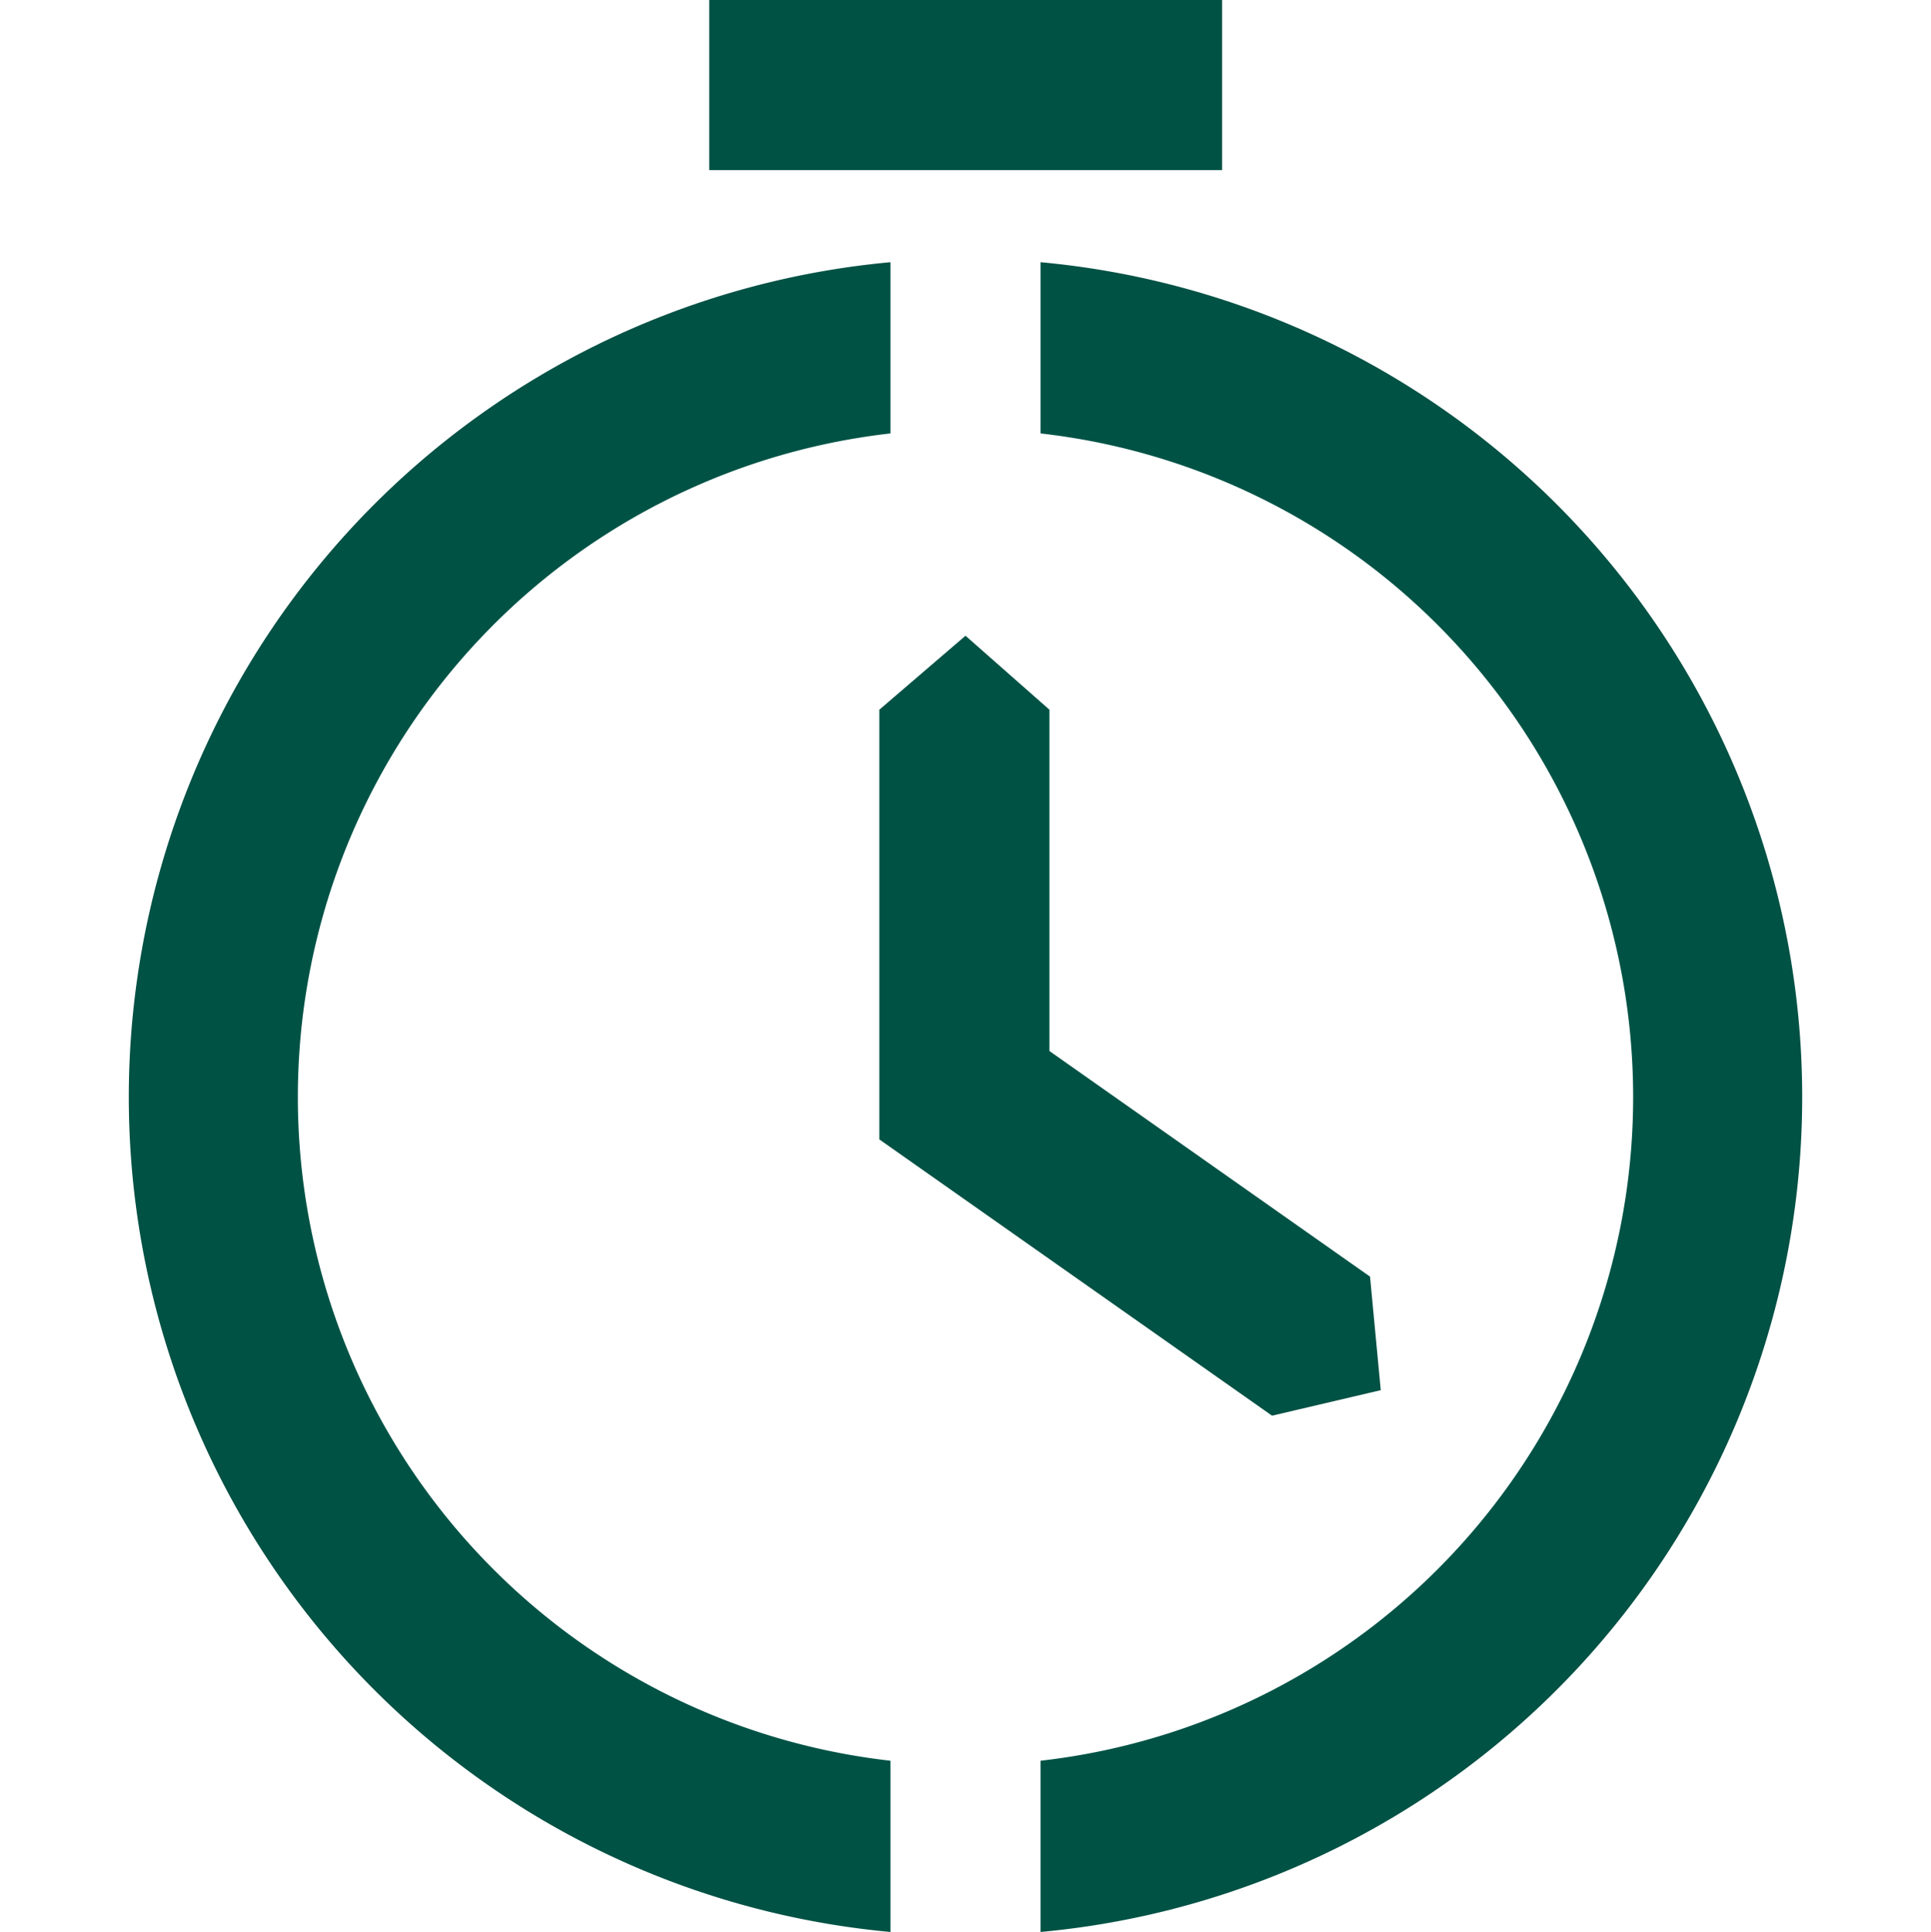
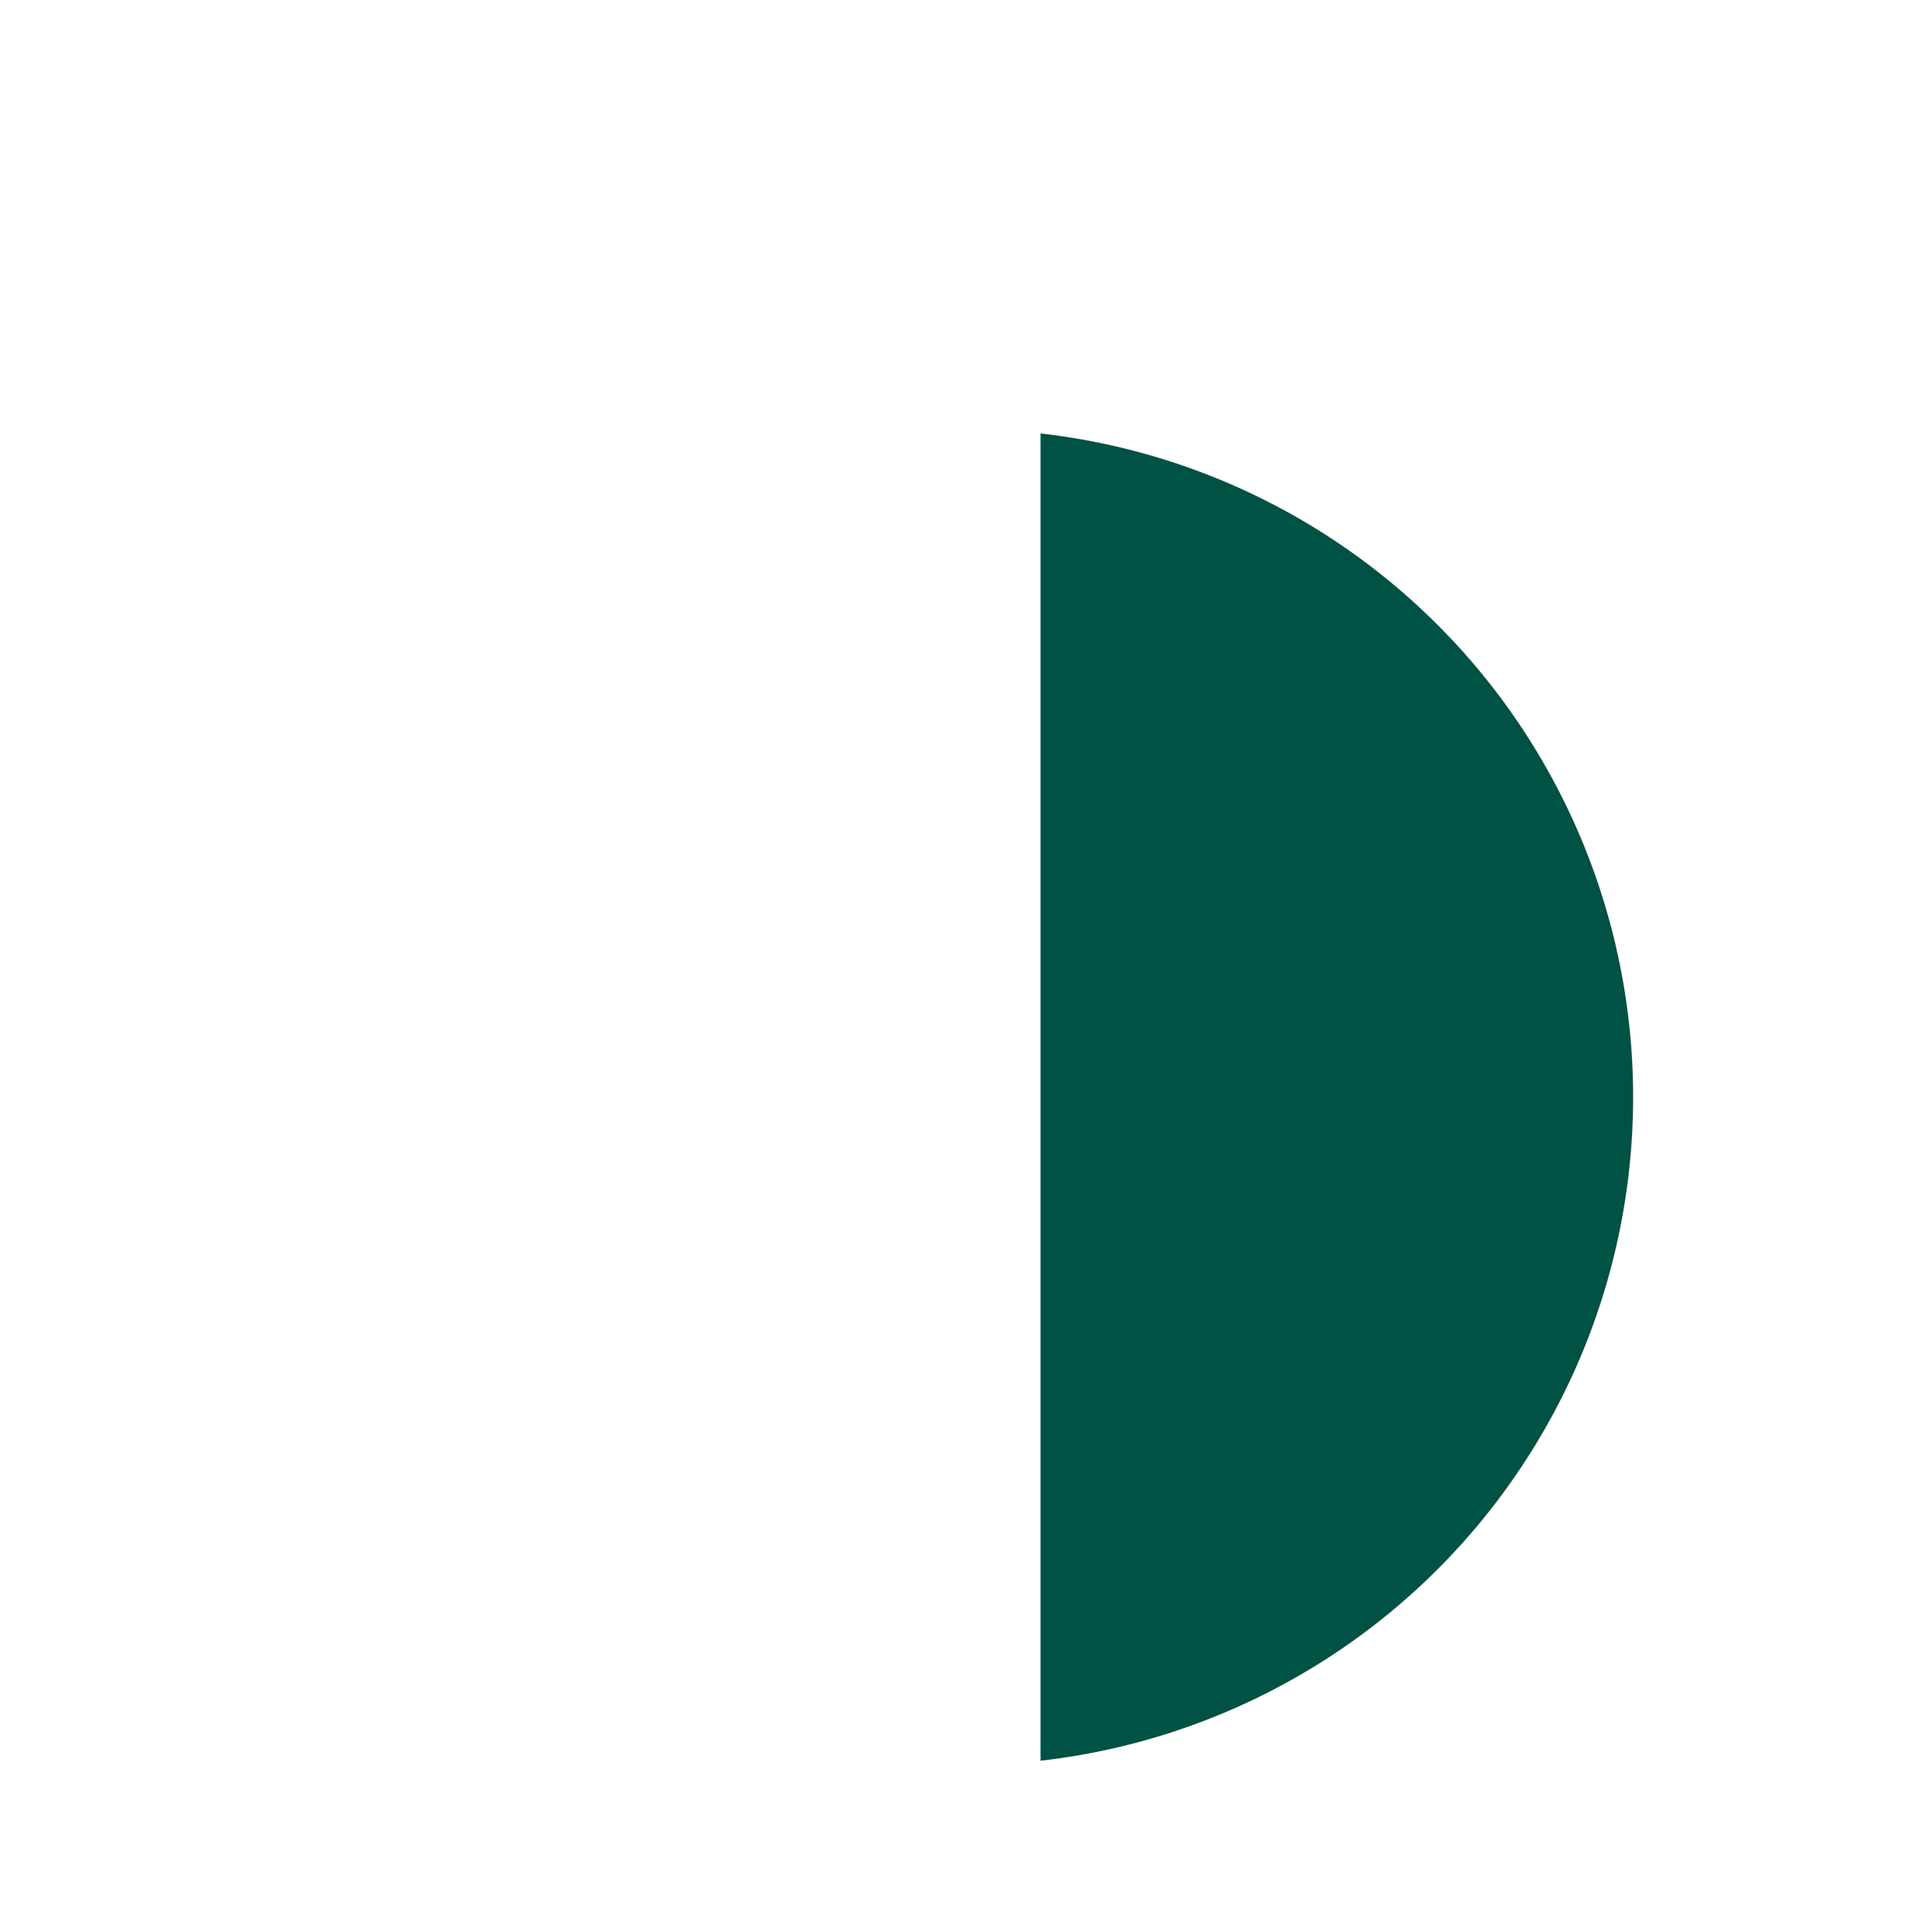
<svg xmlns="http://www.w3.org/2000/svg" viewBox="0 0 52.22 52.24">
  <defs>
    <style>.cls-1{fill:none;}.cls-2{fill:#005245;}</style>
  </defs>
  <g id="Calque_2" data-name="Calque 2">
    <g id="PICTOGRAMMES">
-       <rect class="cls-1" width="52.22" height="52.22" />
-       <path class="cls-2" d="M24.08,47.61a18.06,18.06,0,0,1,0-35.89V7.09a22.67,22.67,0,0,0,0,45.15Z" />
-       <path class="cls-2" d="M28.14,7.09v4.63a18.06,18.06,0,0,1,0,35.89v4.63a22.67,22.67,0,0,0,0-45.15Z" />
-       <rect class="cls-2" x="19.18" width="13.87" height="4.6" />
-       <polygon class="cls-2" points="34.4 38.28 23.78 30.81 23.78 19.19 26.11 17.19 28.38 19.19 28.38 28.42 37.05 34.52 37.34 37.59 34.4 38.28" />
+       <path class="cls-2" d="M28.14,7.09v4.63a18.06,18.06,0,0,1,0,35.89v4.63Z" />
    </g>
  </g>
</svg>